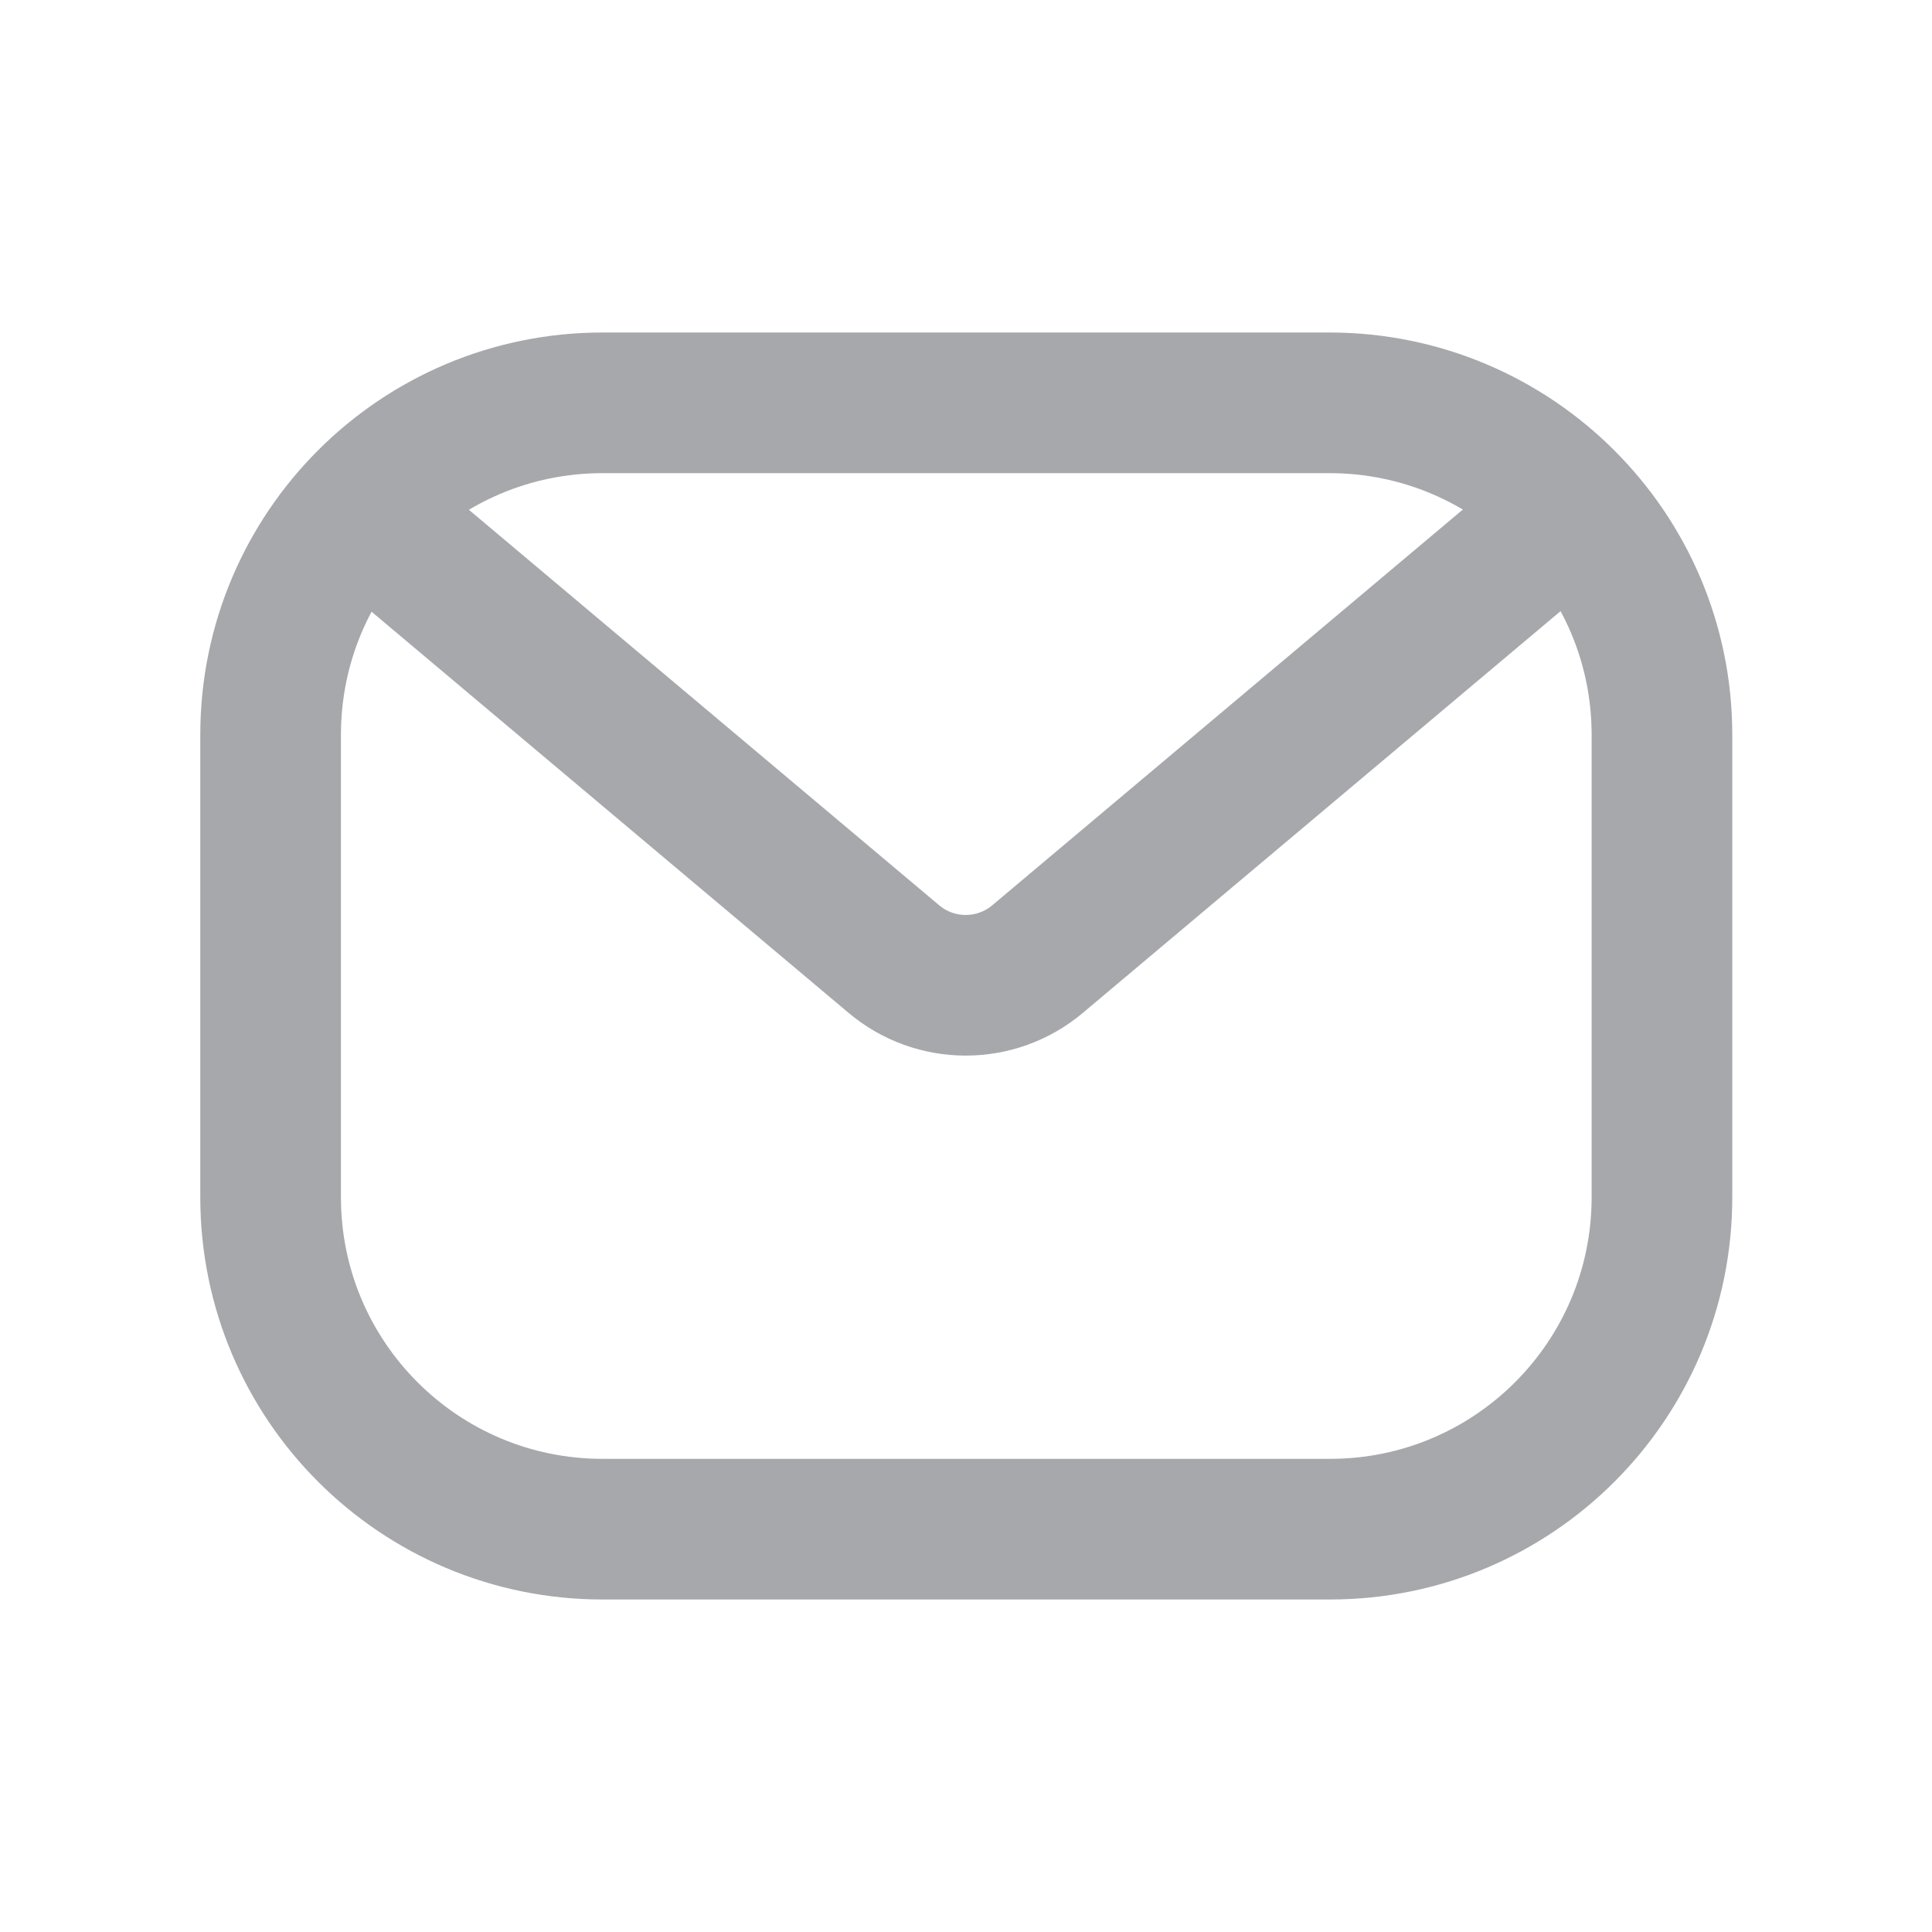
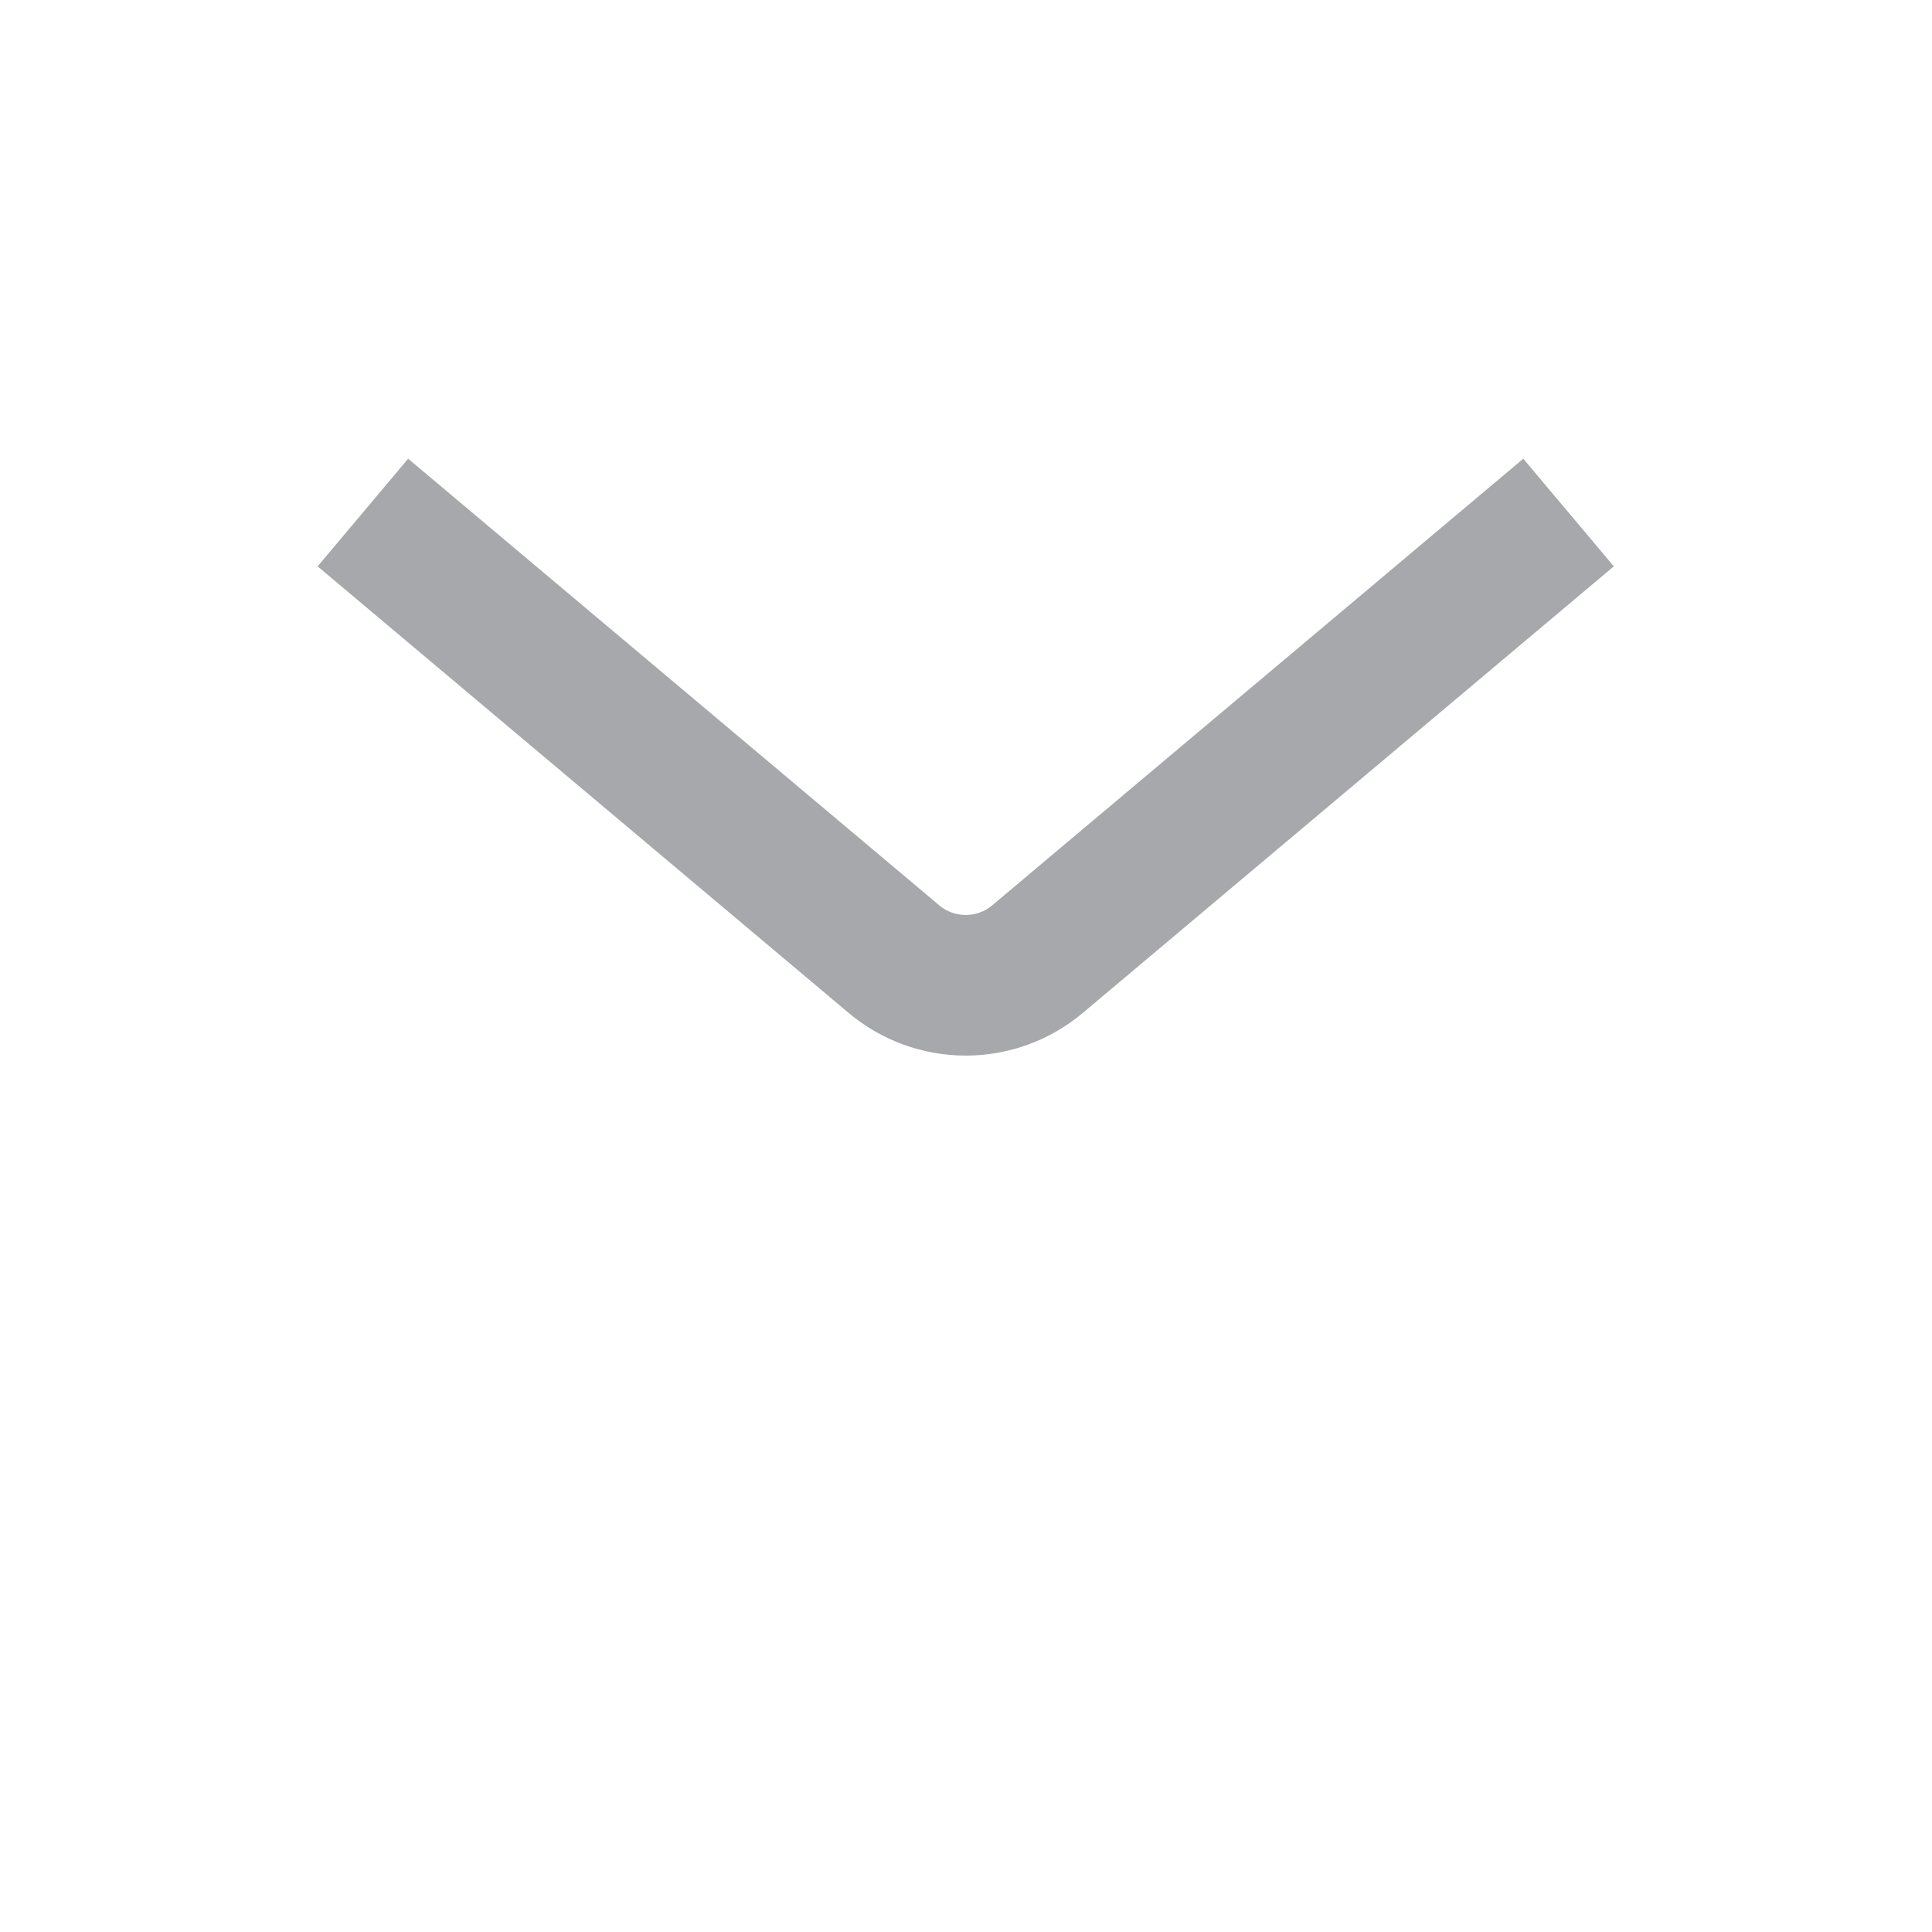
<svg xmlns="http://www.w3.org/2000/svg" version="1.1" id="Layer_1" x="0px" y="0px" viewBox="0 0 34.34 34.34" style="enable-background:new 0 0 34.34 34.34;" xml:space="preserve">
  <style type="text/css"> .st0{fill:none;stroke:#A6A8AB;stroke-width:2.5;stroke-miterlimit:10;} </style>
  <g>
    <g>
-       <path class="st0" d="M29.54,13.06v8.22c0,3.26-2.64,5.9-5.9,5.9H10.71c-3.26,0-5.9-2.64-5.9-5.9v-8.22c0-3.26,2.64-5.9,5.9-5.9 h12.92C26.89,7.16,29.54,9.8,29.54,13.06z" />
-     </g>
+       </g>
    <path class="st0" d="M6.45,9.11l9.43,7.93c0.74,0.63,1.83,0.63,2.57,0l9.43-7.93" />
  </g>
</svg>